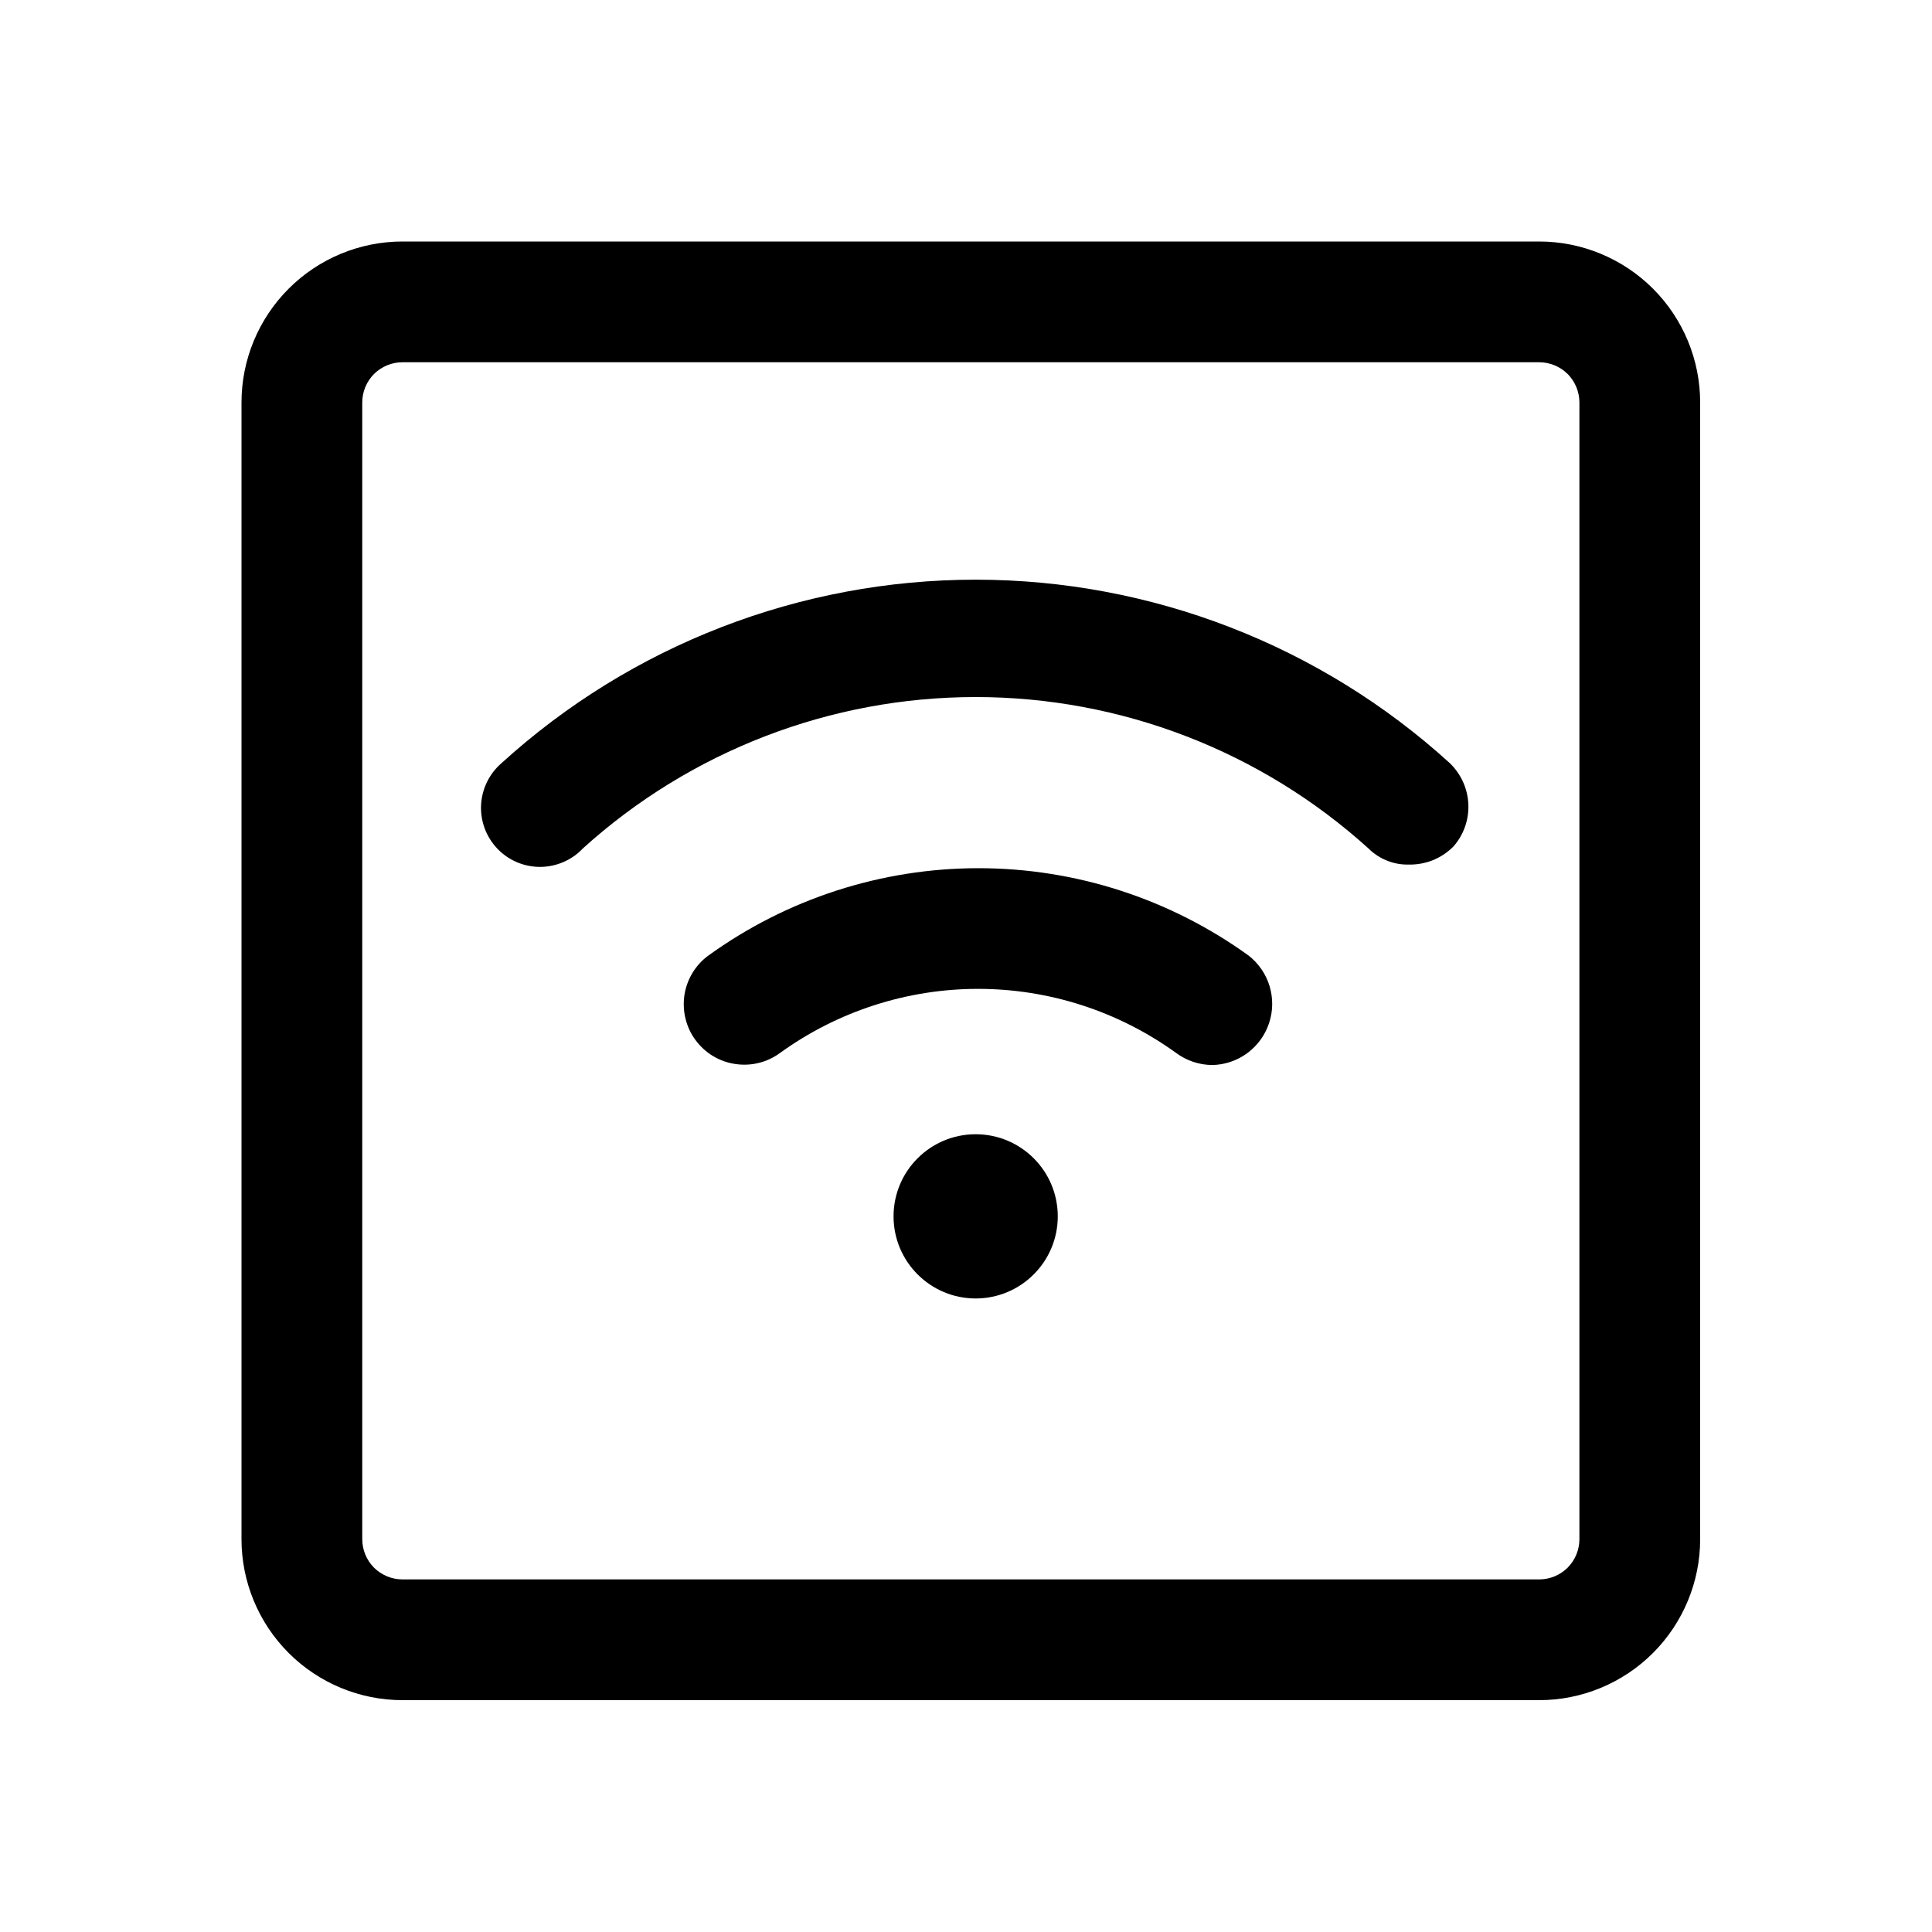
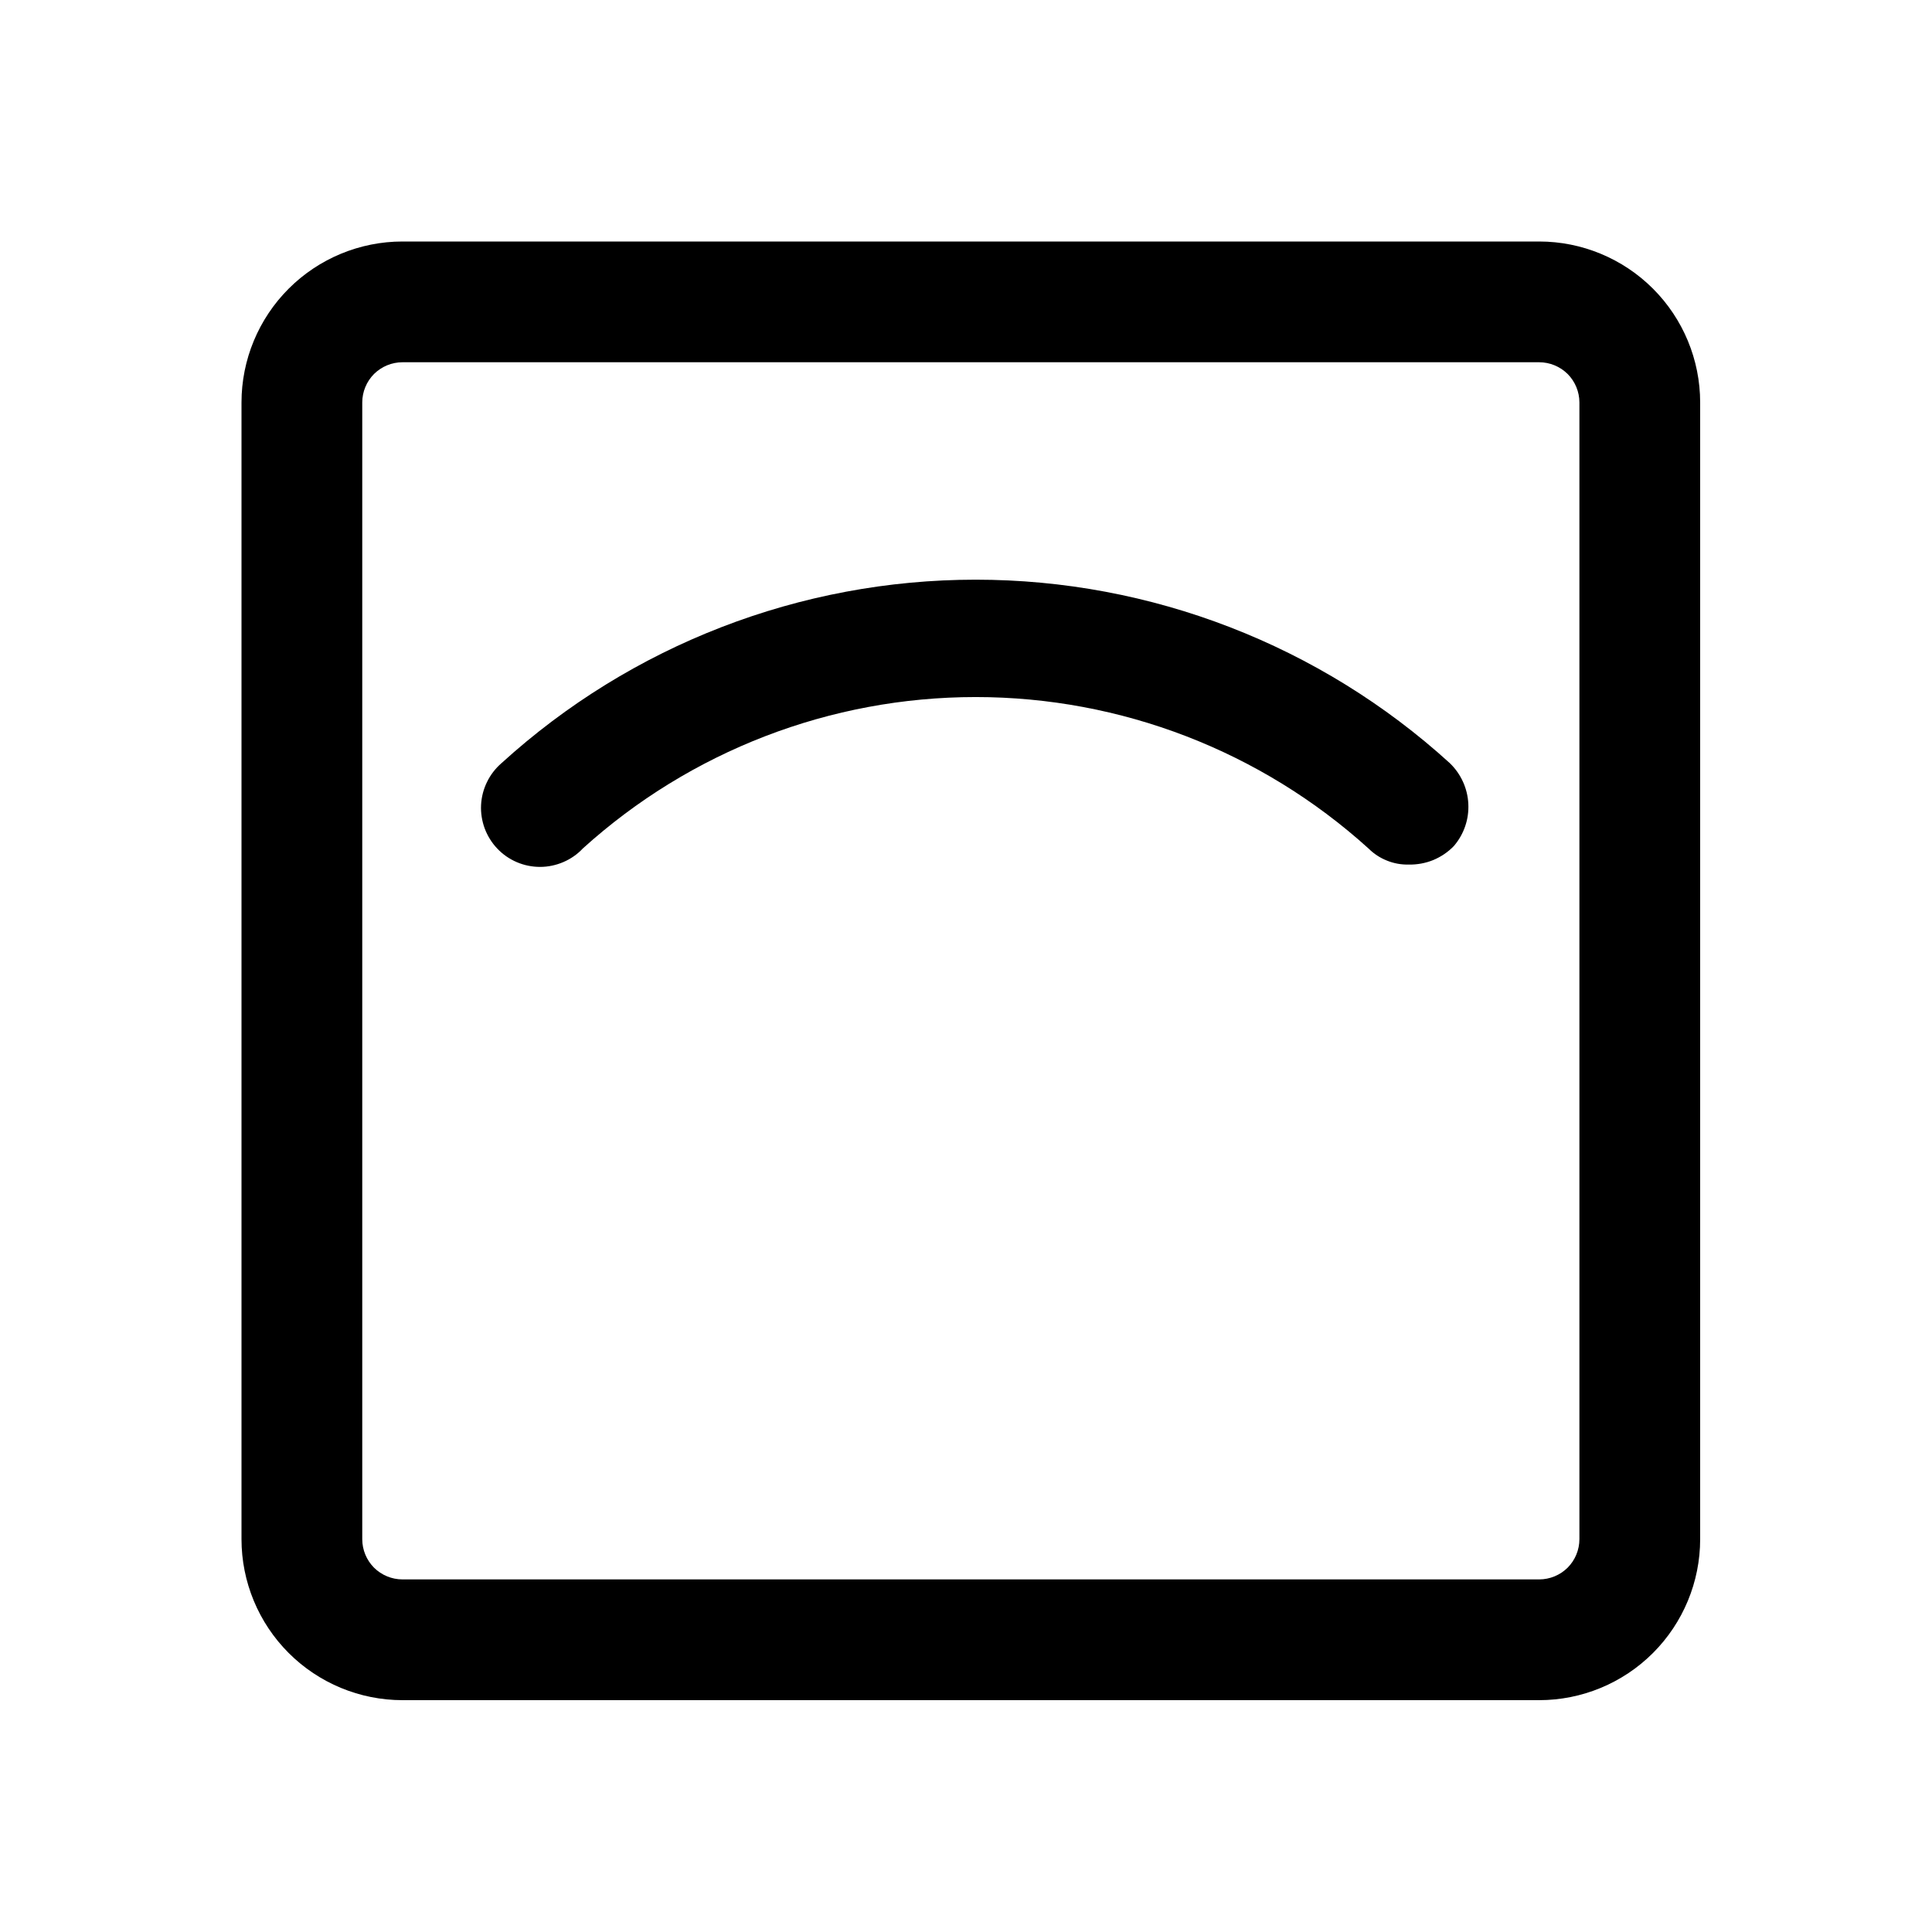
<svg xmlns="http://www.w3.org/2000/svg" width="24" height="24" viewBox="0 0 24 24" fill="none">
  <path d="M17.5 10.74C17.408 10.742 17.316 10.726 17.23 10.691C17.144 10.657 17.066 10.606 17 10.54C15.663 9.33 13.924 8.659 12.12 8.659C10.316 8.659 8.577 9.33 7.24 10.54C7.172 10.613 7.089 10.67 6.998 10.709C6.907 10.748 6.808 10.769 6.709 10.769C6.61 10.769 6.511 10.749 6.42 10.71C6.329 10.671 6.246 10.614 6.178 10.542C6.109 10.47 6.056 10.384 6.021 10.291C5.987 10.198 5.971 10.099 5.976 10C5.981 9.901 6.006 9.803 6.05 9.714C6.093 9.625 6.155 9.545 6.23 9.48C7.841 8.014 9.941 7.201 12.12 7.201C14.299 7.201 16.399 8.014 18.01 9.48C18.148 9.613 18.231 9.794 18.24 9.985C18.25 10.177 18.185 10.365 18.06 10.51C17.988 10.585 17.9 10.644 17.804 10.684C17.708 10.723 17.604 10.742 17.5 10.74V10.74Z" fill="black" />
-   <path d="M15.06 13.23C14.898 13.229 14.74 13.177 14.61 13.08C13.894 12.563 13.033 12.284 12.15 12.284C11.267 12.284 10.406 12.563 9.69 13.08C9.61 13.139 9.52 13.181 9.425 13.204C9.329 13.228 9.229 13.232 9.132 13.217C9.034 13.203 8.941 13.169 8.856 13.118C8.772 13.067 8.698 12.999 8.64 12.92C8.581 12.841 8.539 12.75 8.516 12.655C8.492 12.559 8.488 12.459 8.502 12.362C8.517 12.264 8.551 12.171 8.602 12.086C8.653 12.002 8.72 11.928 8.8 11.87C9.776 11.165 10.95 10.785 12.155 10.785C13.36 10.785 14.533 11.165 15.51 11.87C15.634 11.966 15.725 12.099 15.771 12.249C15.816 12.399 15.815 12.56 15.765 12.709C15.716 12.858 15.622 12.988 15.495 13.082C15.369 13.175 15.217 13.227 15.06 13.23V13.23Z" fill="black" />
-   <path d="M12.12 16.13C12.683 16.13 13.14 15.673 13.14 15.11C13.14 14.546 12.683 14.09 12.12 14.09C11.557 14.09 11.1 14.546 11.1 15.11C11.1 15.673 11.557 16.13 12.12 16.13Z" fill="black" />
  <path d="M19.12 4.5C19.253 4.5 19.38 4.553 19.474 4.646C19.567 4.74 19.62 4.867 19.62 5V19.12C19.62 19.253 19.567 19.38 19.474 19.474C19.38 19.567 19.253 19.62 19.12 19.62H5C4.867 19.62 4.74 19.567 4.646 19.474C4.553 19.38 4.5 19.253 4.5 19.12V5C4.5 4.867 4.553 4.74 4.646 4.646C4.74 4.553 4.867 4.5 5 4.5H19.12ZM19.12 3H5C4.47 3 3.961 3.211 3.586 3.586C3.211 3.961 3 4.47 3 5V19.12C3 19.65 3.211 20.159 3.586 20.534C3.961 20.909 4.47 21.12 5 21.12H19.12C19.65 21.12 20.159 20.909 20.534 20.534C20.909 20.159 21.12 19.65 21.12 19.12V5C21.12 4.47 20.909 3.961 20.534 3.586C20.159 3.211 19.65 3 19.12 3V3Z" fill="black" />
</svg>